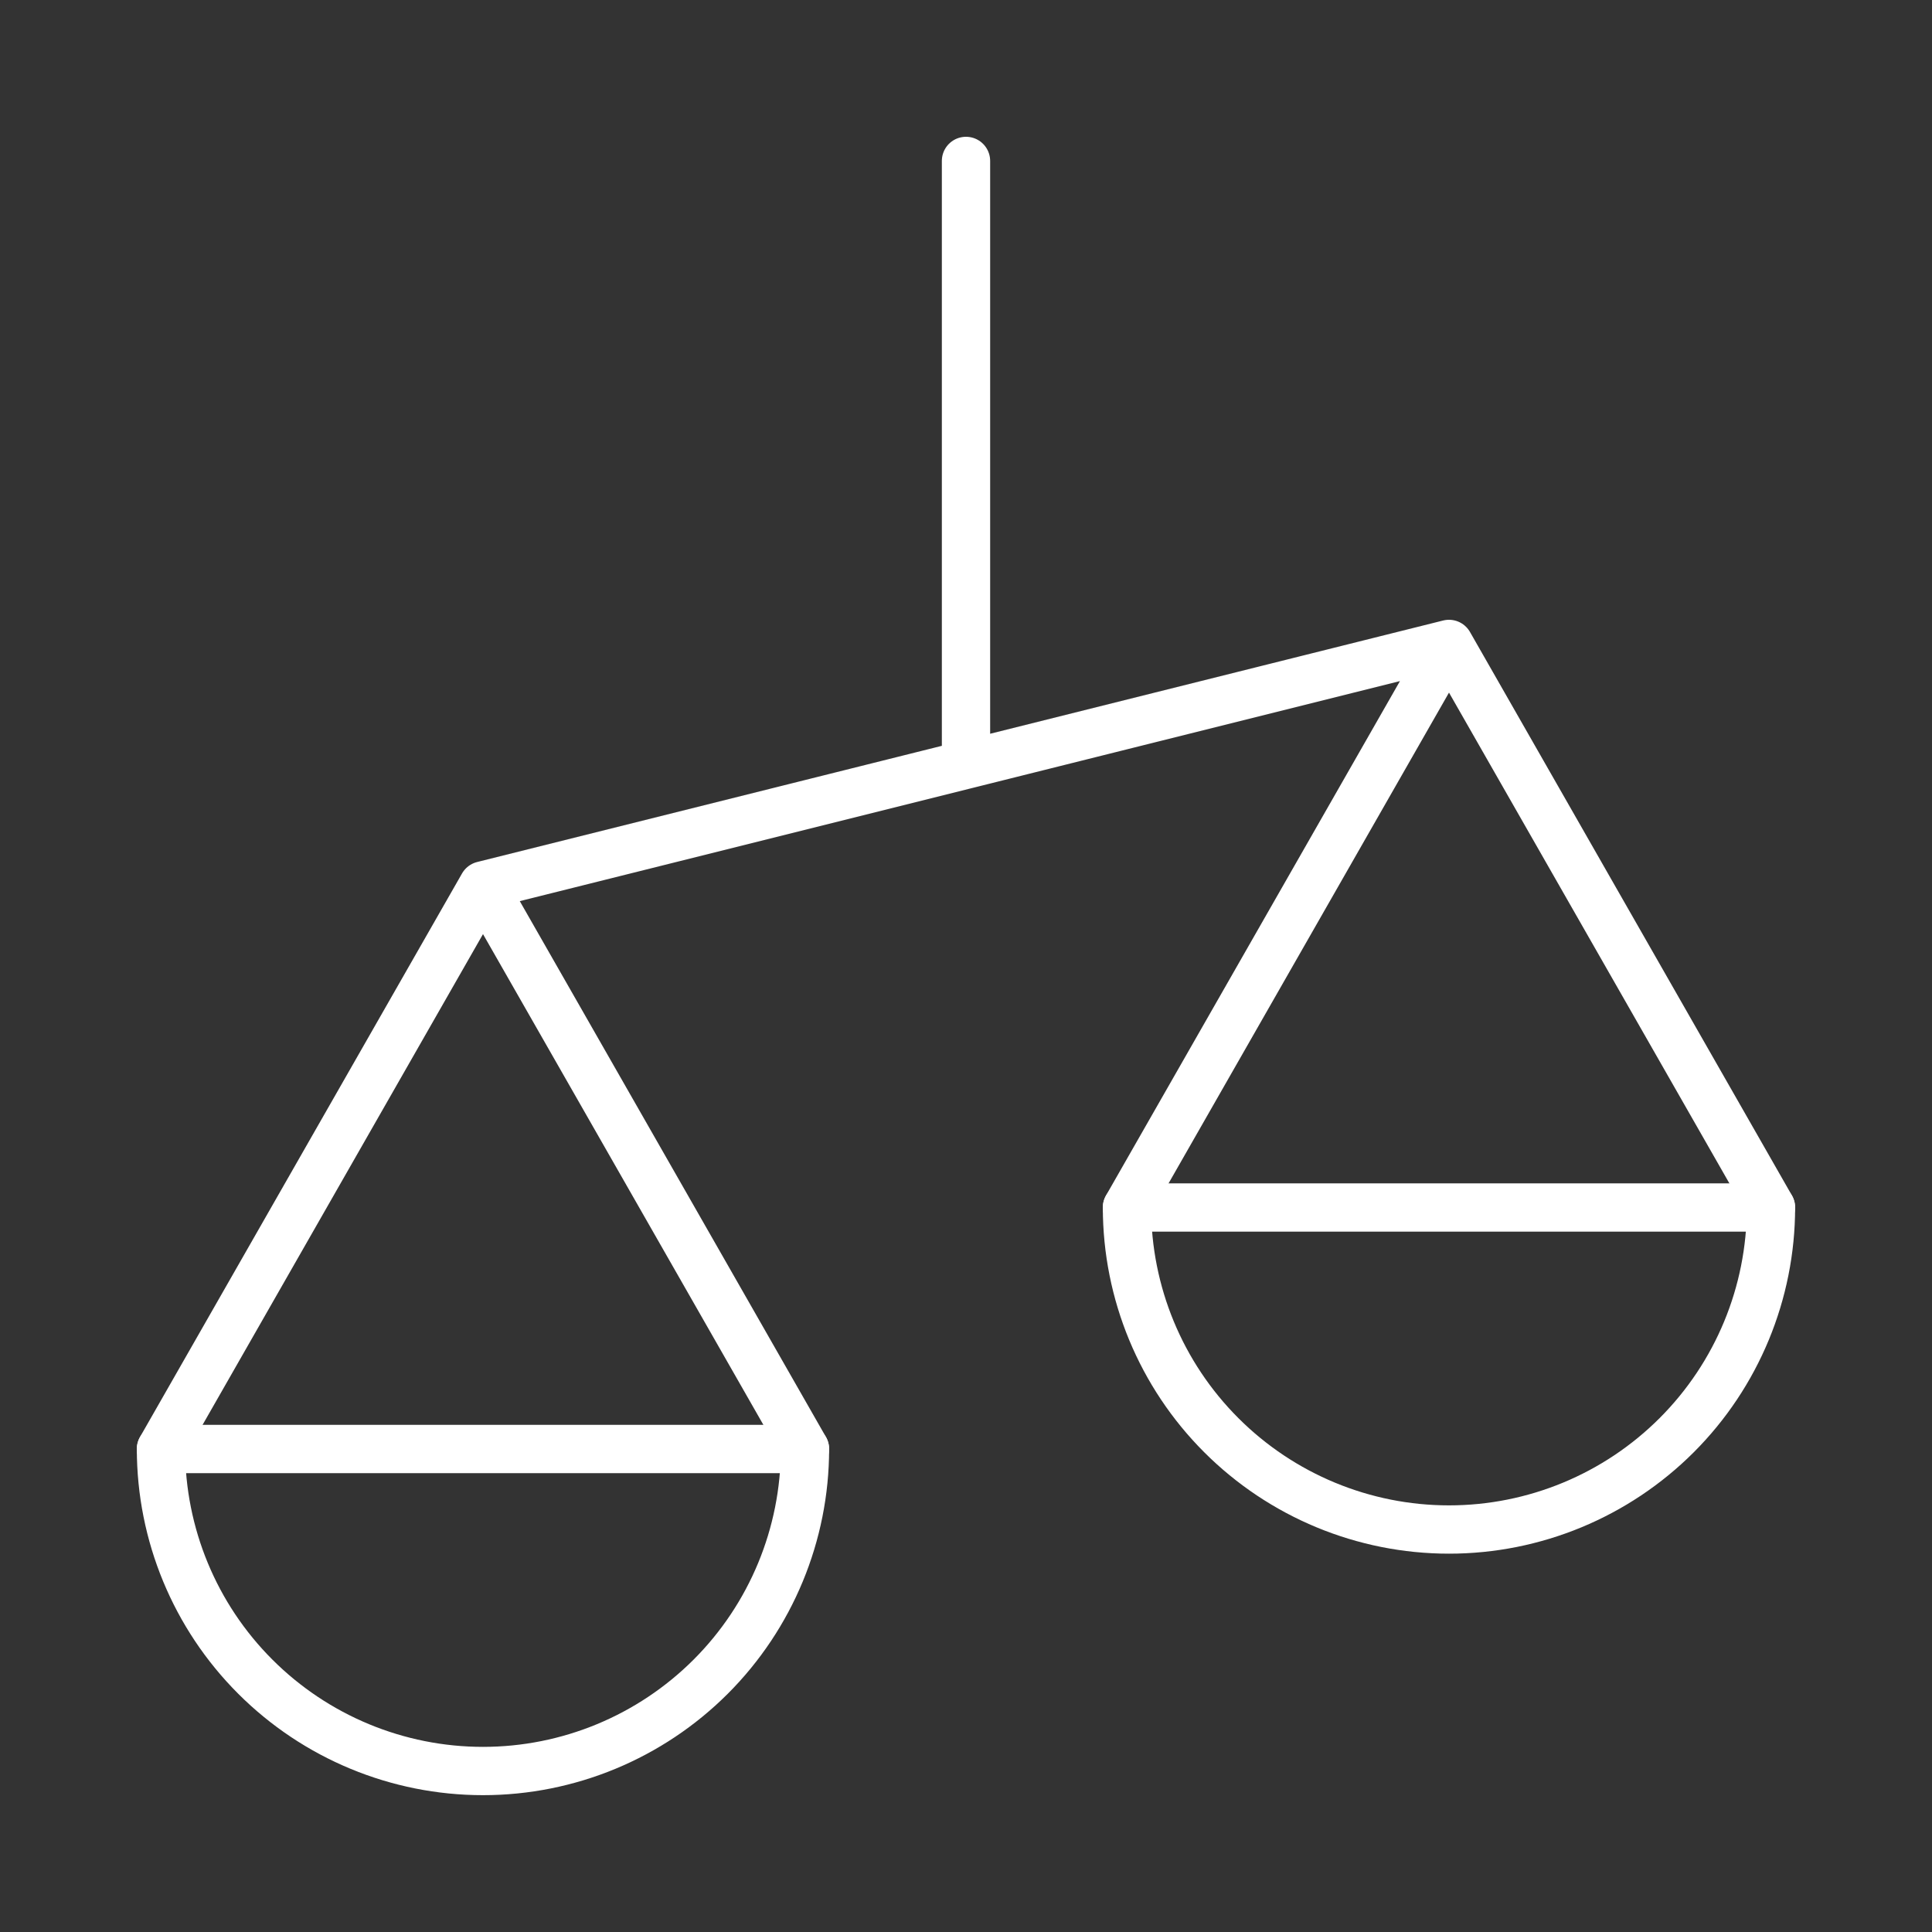
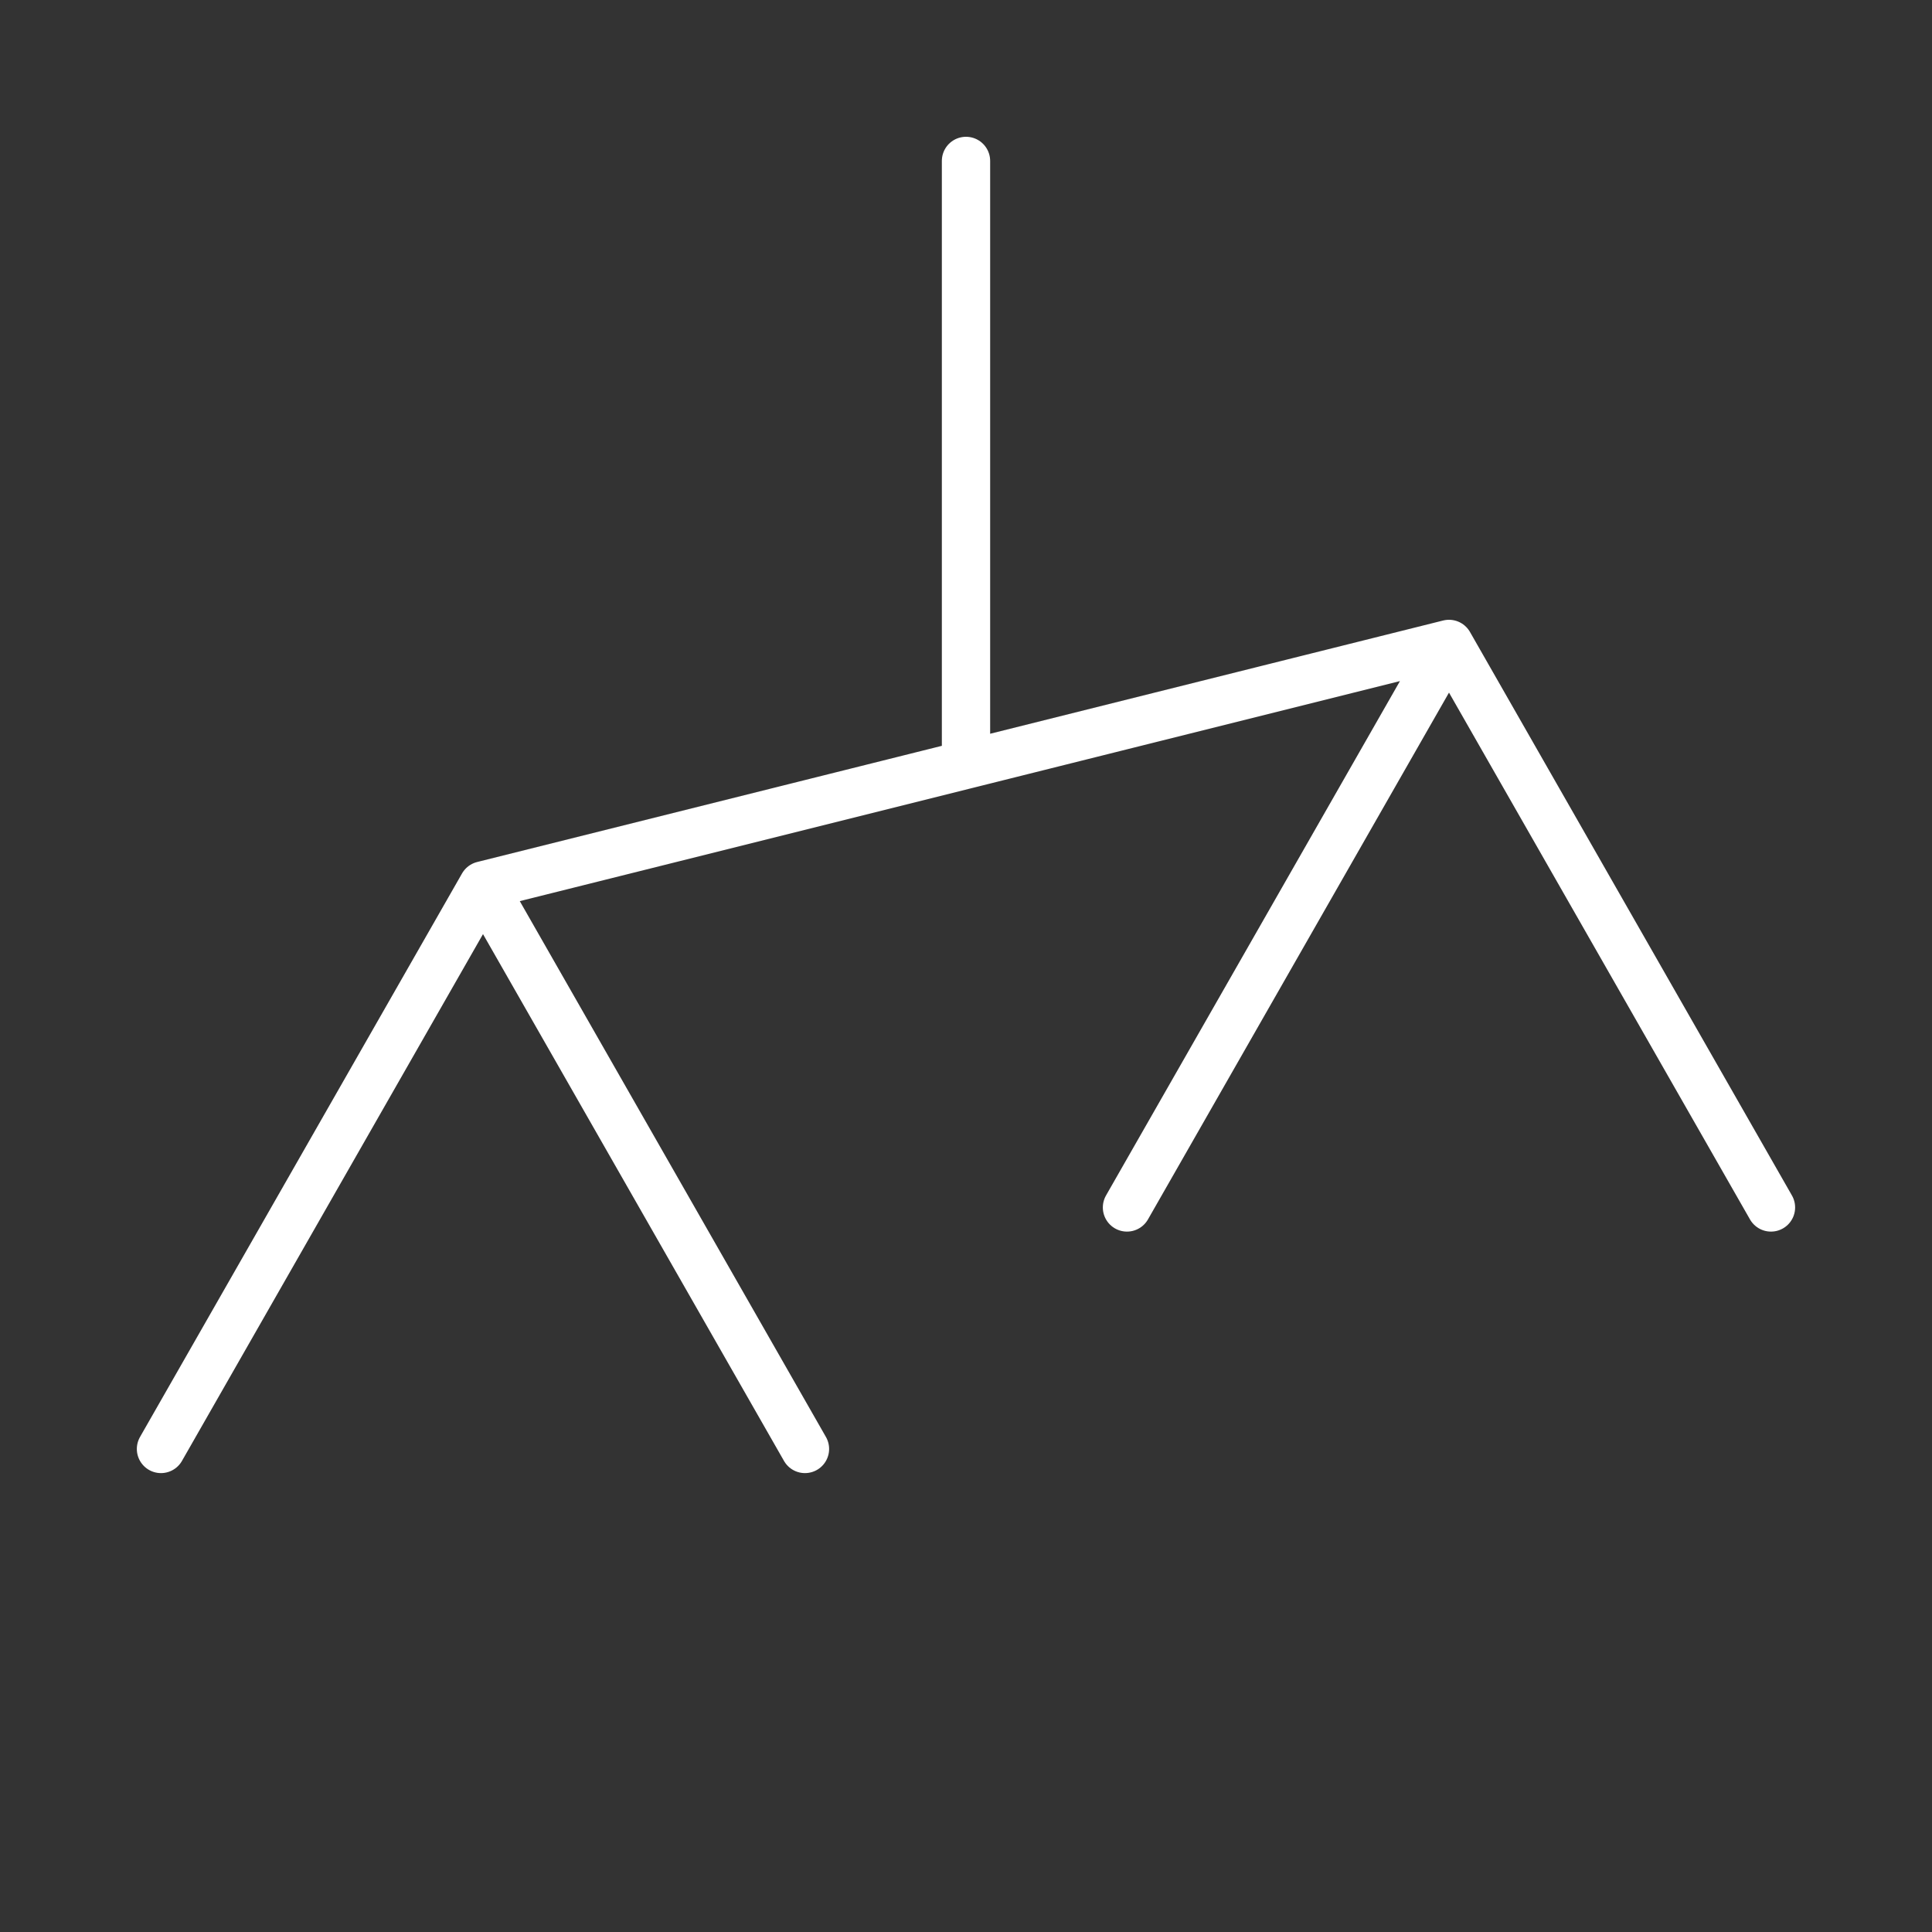
<svg xmlns="http://www.w3.org/2000/svg" width="40" height="40" viewBox="0 0 40 40" fill="none">
  <rect x="0" y="0" width="40" height="40" fill="#333333" stroke="none" />
  <path d="M20 15.832V3.332M20 15.832L10 18.332M20 15.832L30 13.332M10 18.332L16.666 29.999M10 18.332L3.333 29.999M30 13.332L23.333 24.999M30 13.332L36.666 24.999" stroke="white" stroke-linecap="round" stroke-linejoin="round" />
-   <path fill-rule="evenodd" clip-rule="evenodd" d="M10 36.667C11.768 36.667 13.463 35.964 14.714 34.714C15.964 33.464 16.666 31.768 16.666 30H3.333C3.333 31.768 4.035 33.464 5.286 34.714C6.536 35.964 8.232 36.667 10 36.667ZM30 31.667C31.768 31.667 33.464 30.964 34.714 29.714C35.964 28.464 36.666 26.768 36.666 25H23.333C23.333 26.768 24.035 28.464 25.286 29.714C26.536 30.964 28.232 31.667 30 31.667Z" stroke="white" stroke-linecap="round" stroke-linejoin="round" />
</svg>